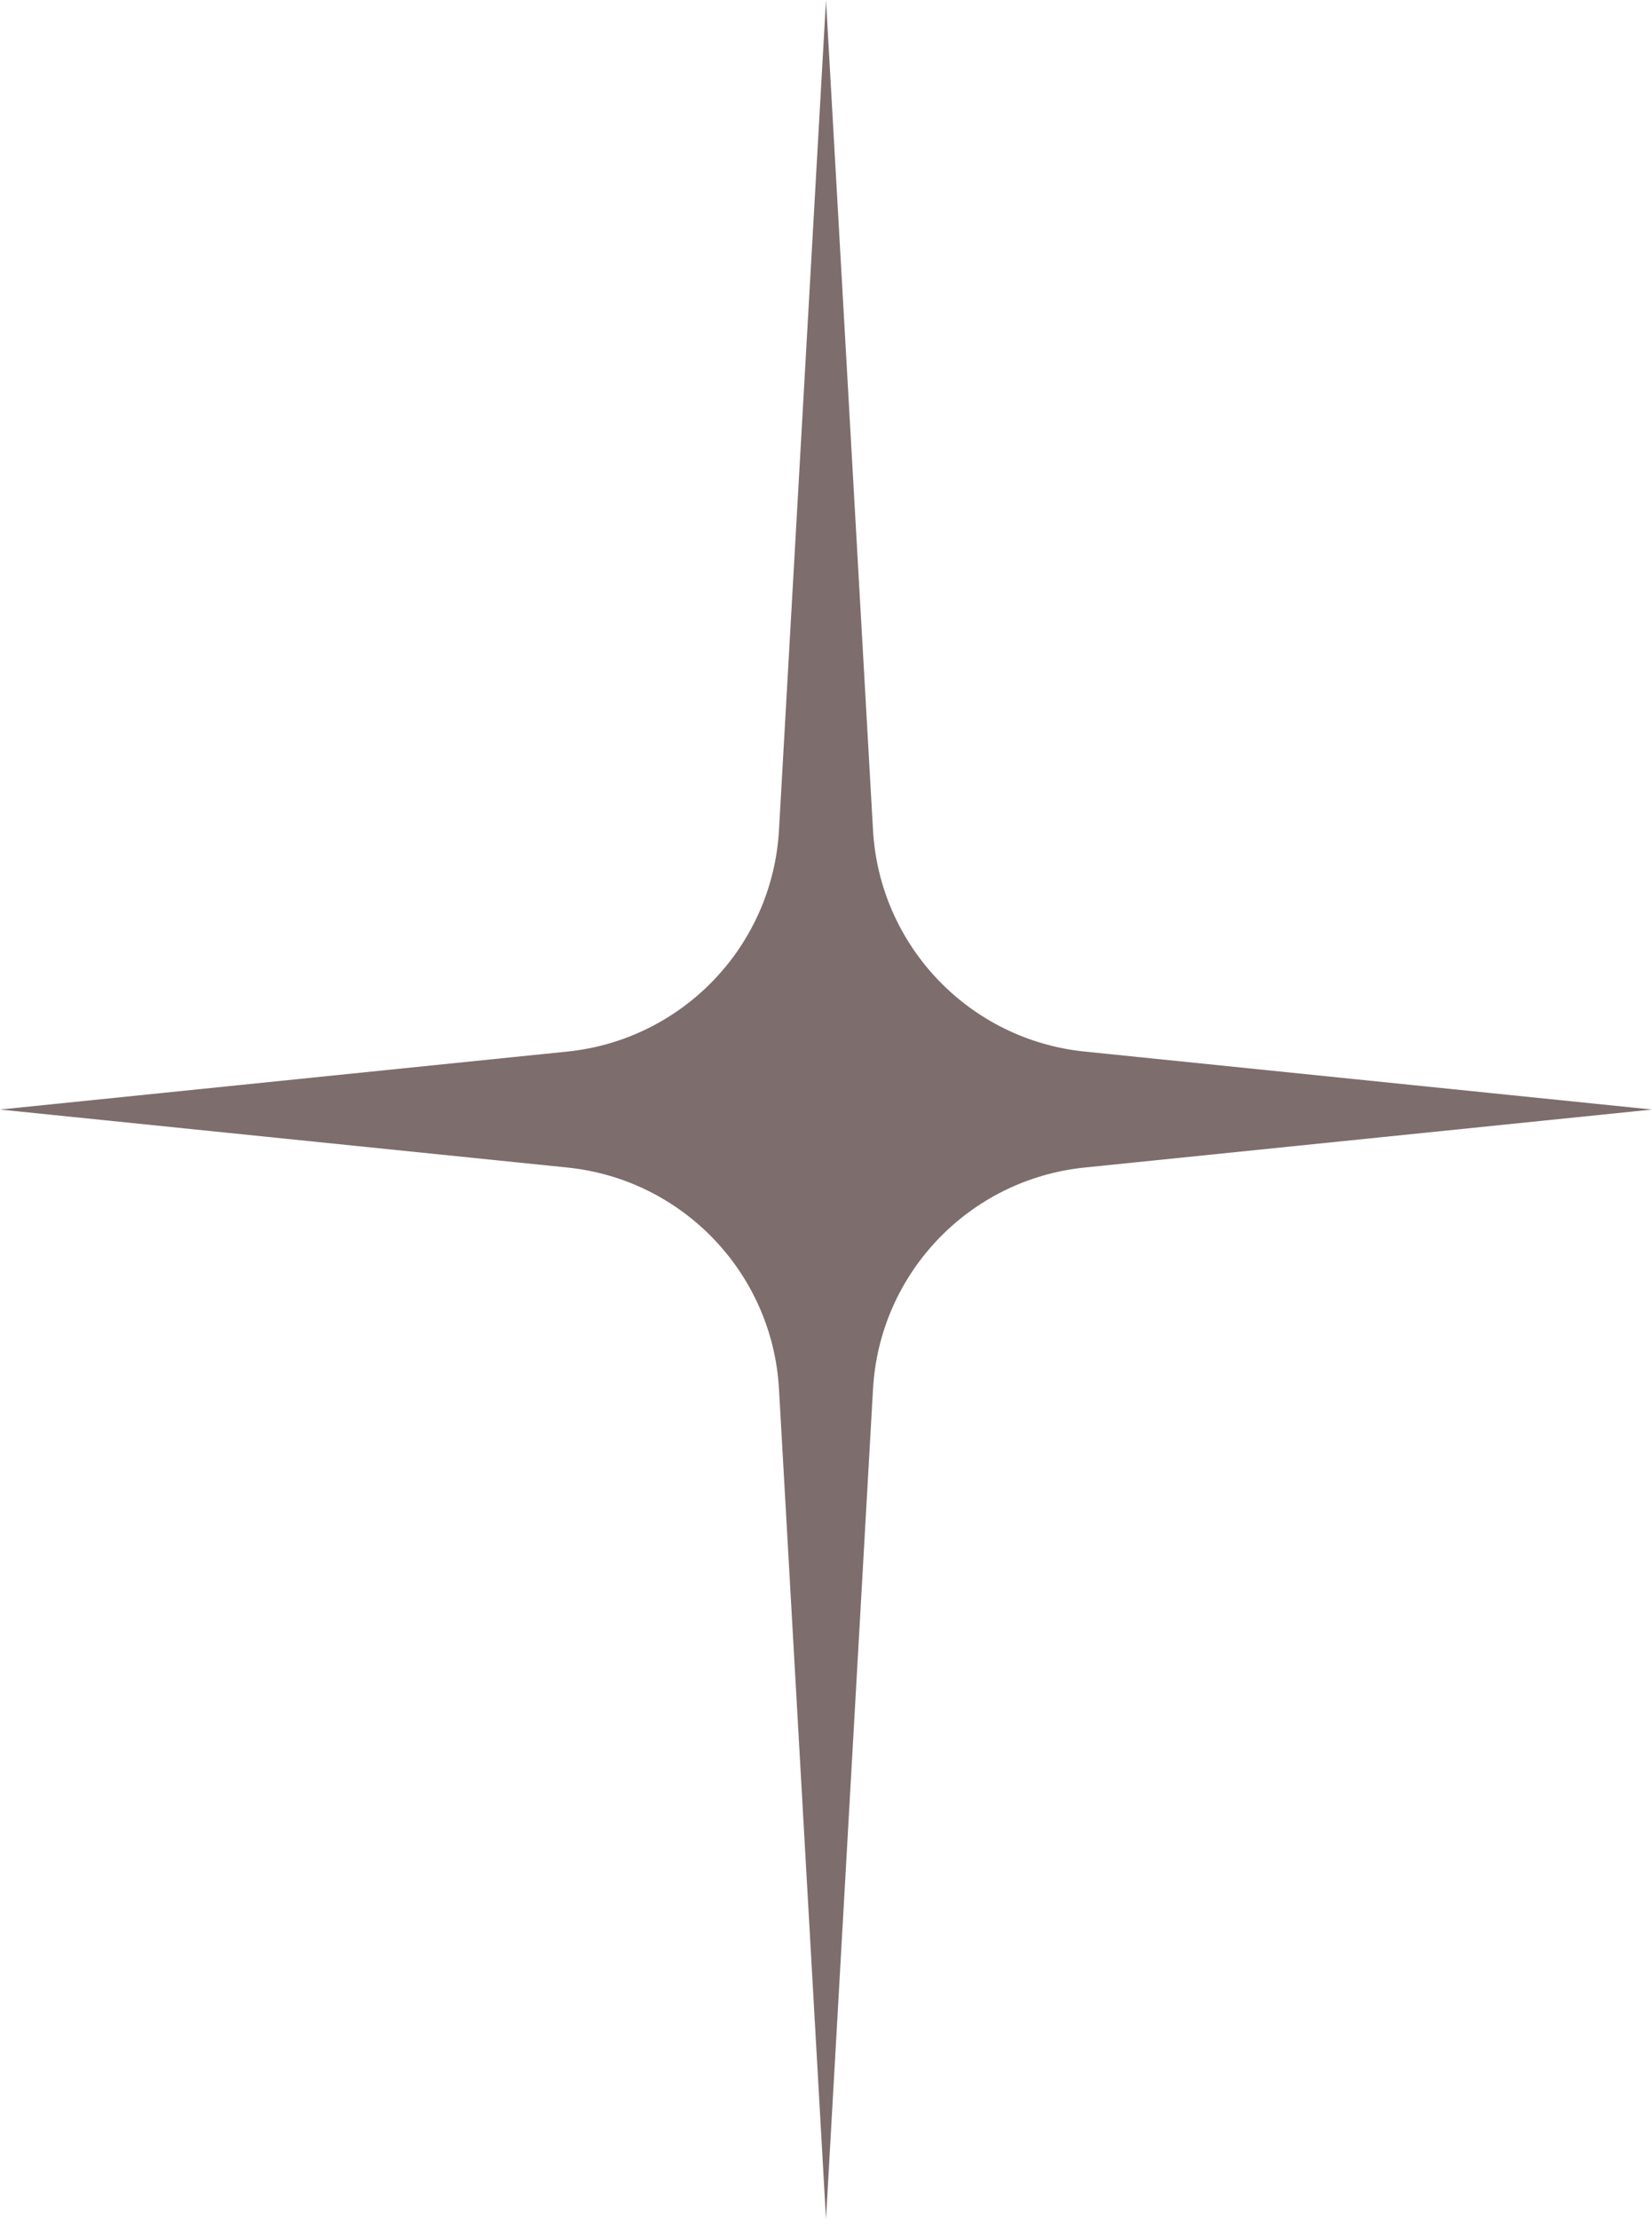
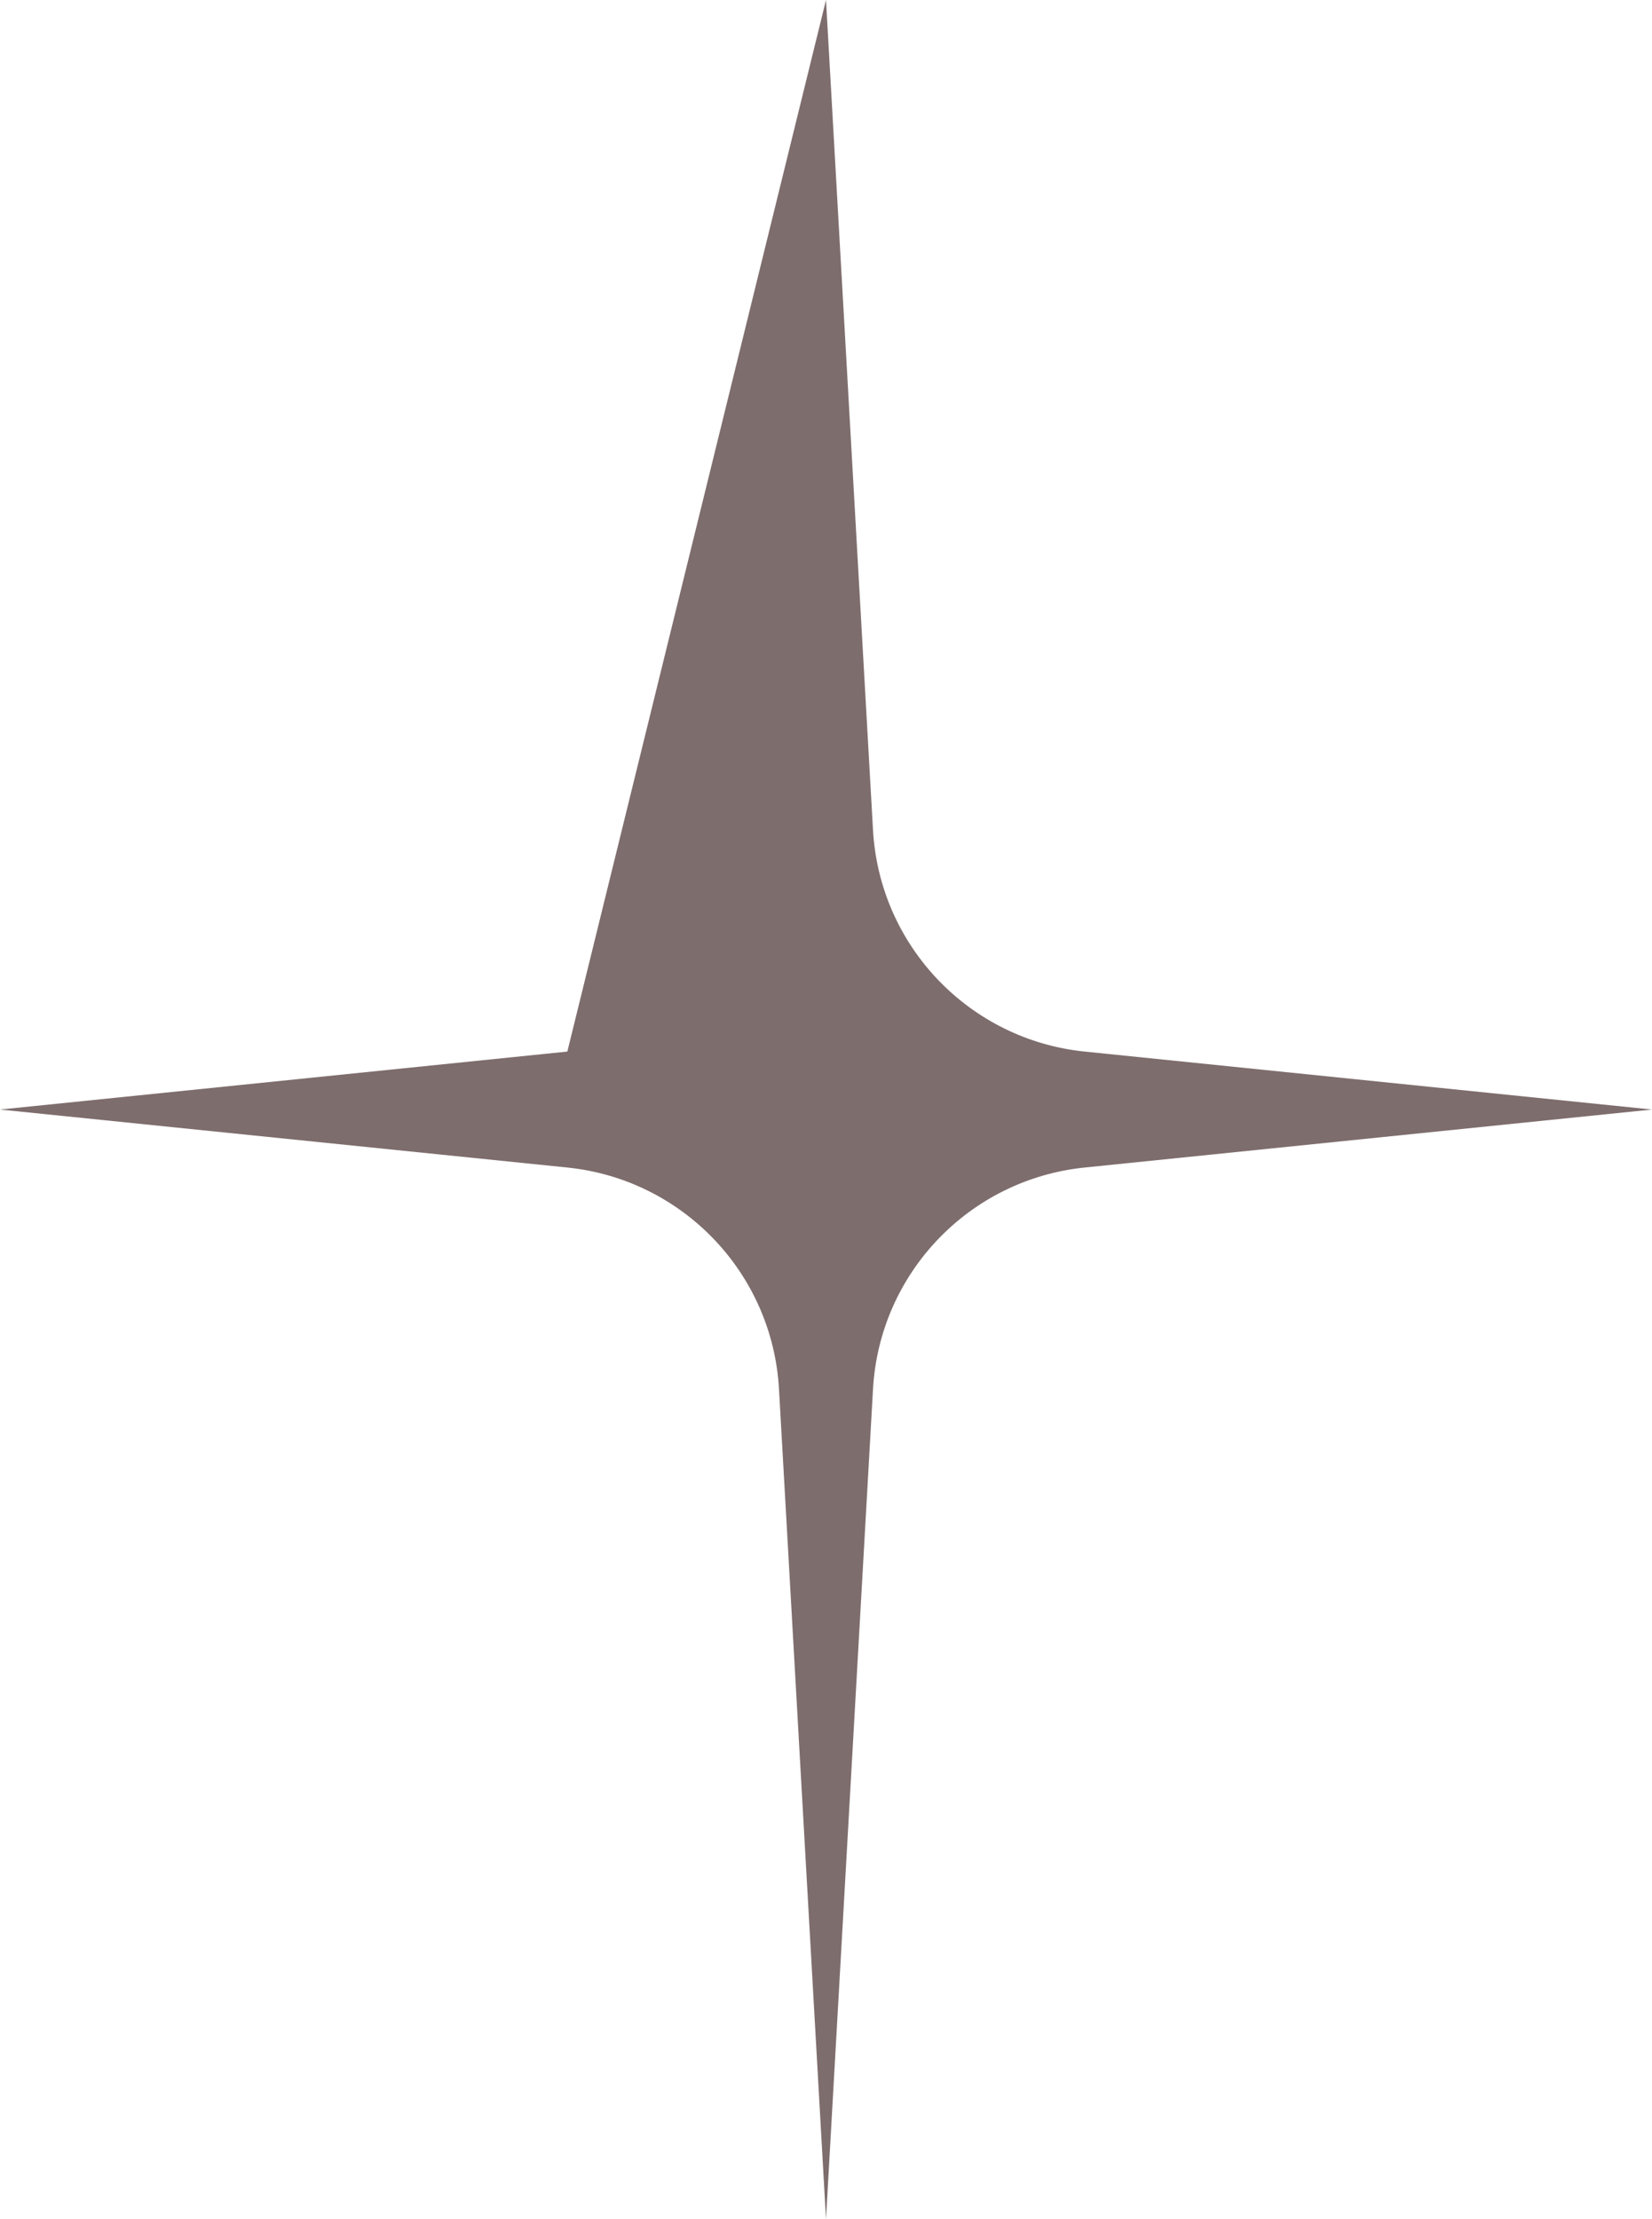
<svg xmlns="http://www.w3.org/2000/svg" width="35" height="47" viewBox="0 0 35 47" fill="none">
-   <path d="M17.5 0L18.496 17.581C18.635 20.034 20.536 22.022 22.98 22.272L35 23.5L22.98 24.728C20.536 24.978 18.635 26.966 18.496 29.419L17.5 47L16.504 29.419C16.365 26.966 14.464 24.978 12.02 24.728L0 23.5L12.02 22.272C14.464 22.022 16.365 20.034 16.504 17.581L17.5 0Z" fill="#7E6D6D" />
+   <path d="M17.5 0L18.496 17.581C18.635 20.034 20.536 22.022 22.98 22.272L35 23.5L22.98 24.728C20.536 24.978 18.635 26.966 18.496 29.419L17.5 47L16.504 29.419C16.365 26.966 14.464 24.978 12.02 24.728L0 23.5L12.02 22.272L17.5 0Z" fill="#7E6D6D" />
</svg>